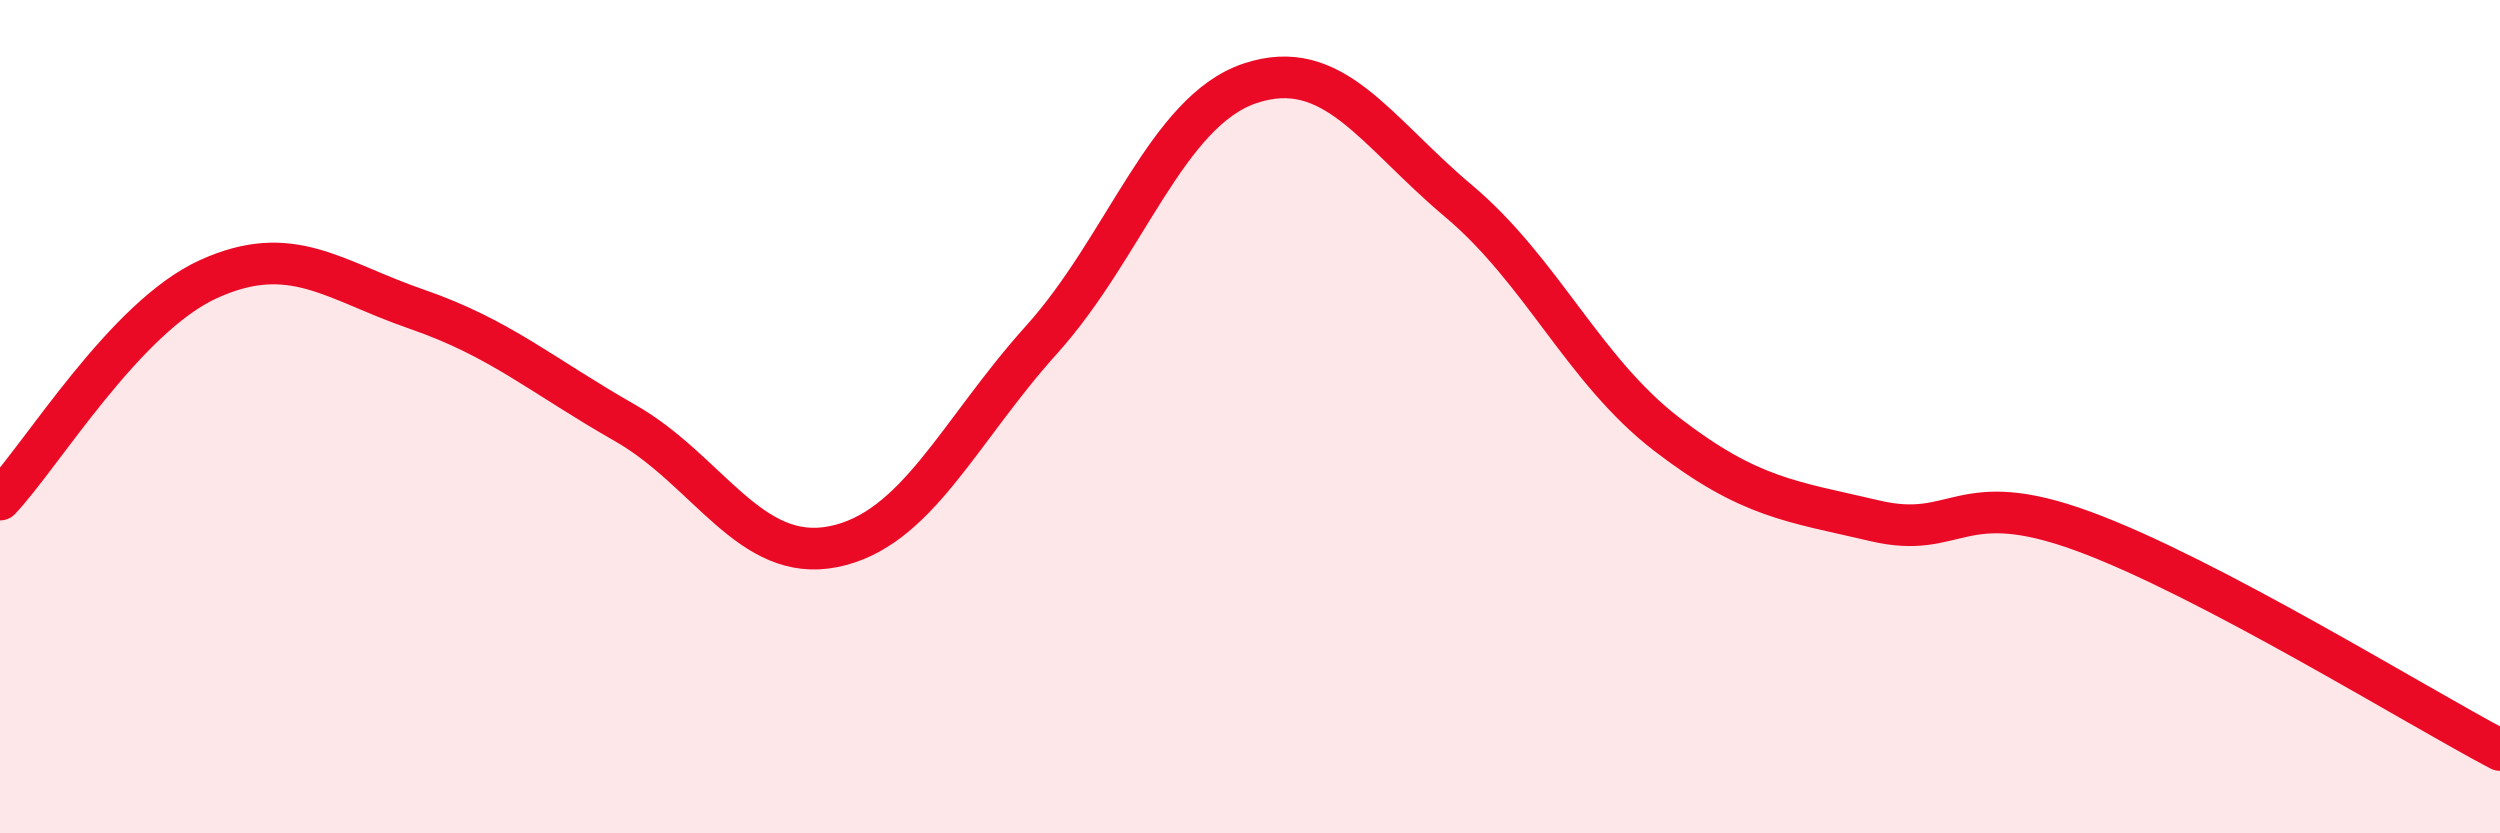
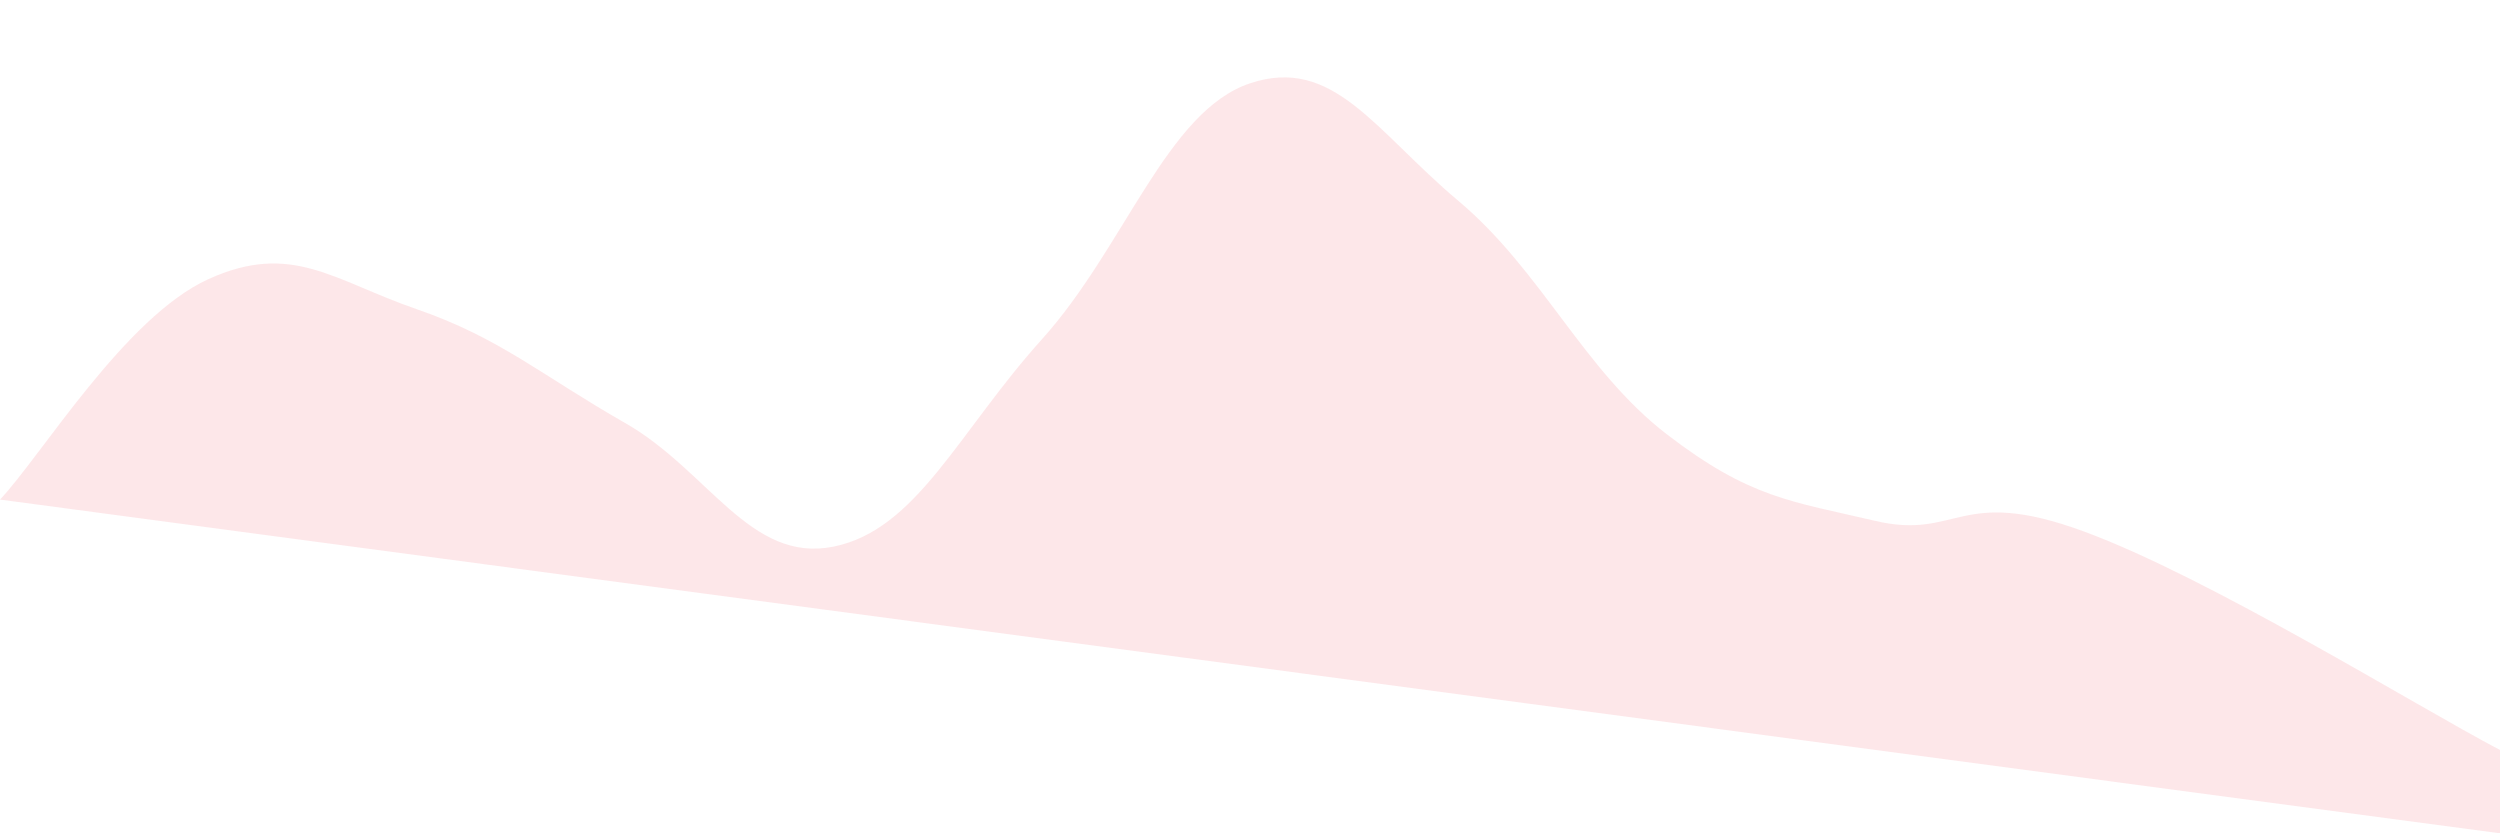
<svg xmlns="http://www.w3.org/2000/svg" width="60" height="20" viewBox="0 0 60 20">
-   <path d="M 0,11.99 C 1,10.93 3,7.61 5,6.7 C 7,5.79 8,6.73 10,7.42 C 12,8.11 13,9.01 15,10.15 C 17,11.29 18,13.52 20,13.12 C 22,12.72 23,10.37 25,8.15 C 27,5.93 28,2.67 30,2 C 32,1.33 33,3.14 35,4.82 C 37,6.5 38,8.88 40,10.42 C 42,11.96 43,12.03 45,12.5 C 47,12.97 47,11.65 50,12.75 C 53,13.85 58,16.95 60,18L60 20L0 20Z" fill="#EB0A25" opacity="0.1" stroke-linecap="round" stroke-linejoin="round" />
-   <path d="M 0,11.99 C 1,10.93 3,7.61 5,6.7 C 7,5.79 8,6.73 10,7.42 C 12,8.11 13,9.01 15,10.15 C 17,11.29 18,13.52 20,13.12 C 22,12.72 23,10.37 25,8.15 C 27,5.93 28,2.67 30,2 C 32,1.33 33,3.14 35,4.82 C 37,6.5 38,8.88 40,10.42 C 42,11.96 43,12.03 45,12.5 C 47,12.97 47,11.65 50,12.75 C 53,13.85 58,16.95 60,18" stroke="#EB0A25" stroke-width="1" fill="none" stroke-linecap="round" stroke-linejoin="round" />
+   <path d="M 0,11.99 C 1,10.93 3,7.61 5,6.7 C 7,5.79 8,6.73 10,7.42 C 12,8.11 13,9.01 15,10.15 C 17,11.29 18,13.52 20,13.12 C 22,12.72 23,10.37 25,8.15 C 27,5.93 28,2.67 30,2 C 32,1.33 33,3.14 35,4.82 C 37,6.5 38,8.88 40,10.42 C 42,11.96 43,12.03 45,12.5 C 47,12.97 47,11.65 50,12.75 C 53,13.85 58,16.95 60,18L60 20Z" fill="#EB0A25" opacity="0.1" stroke-linecap="round" stroke-linejoin="round" />
</svg>